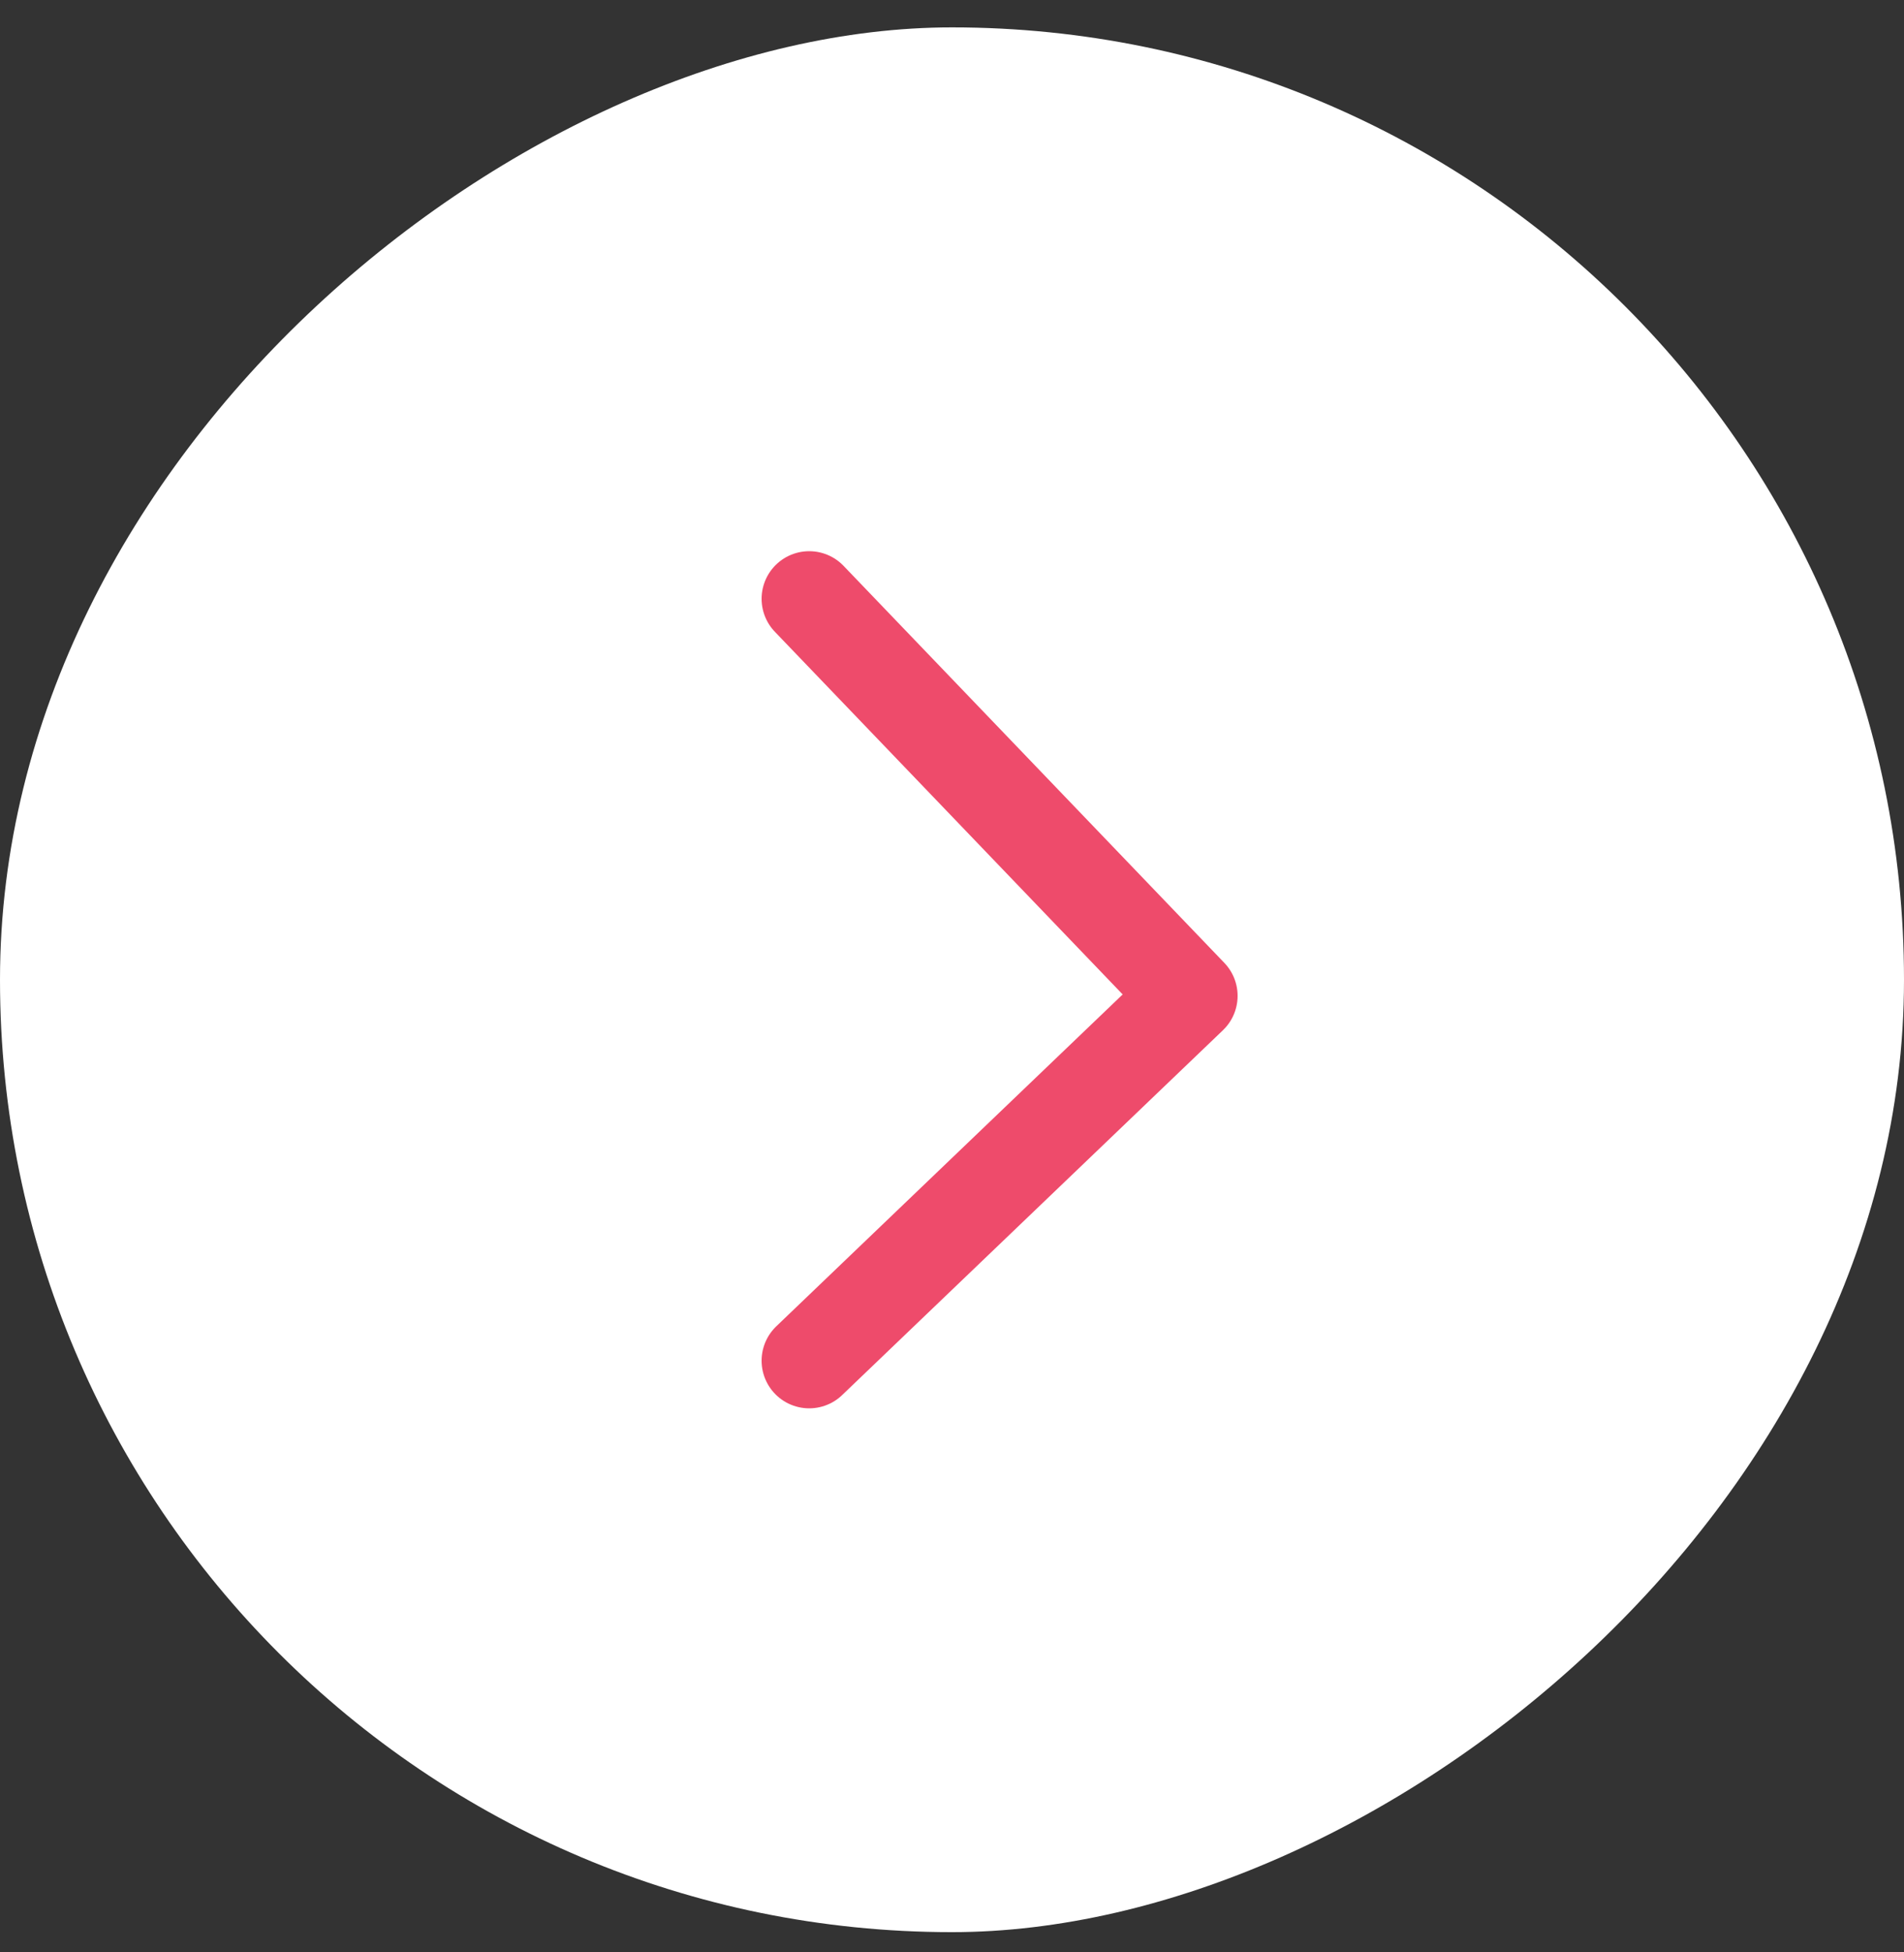
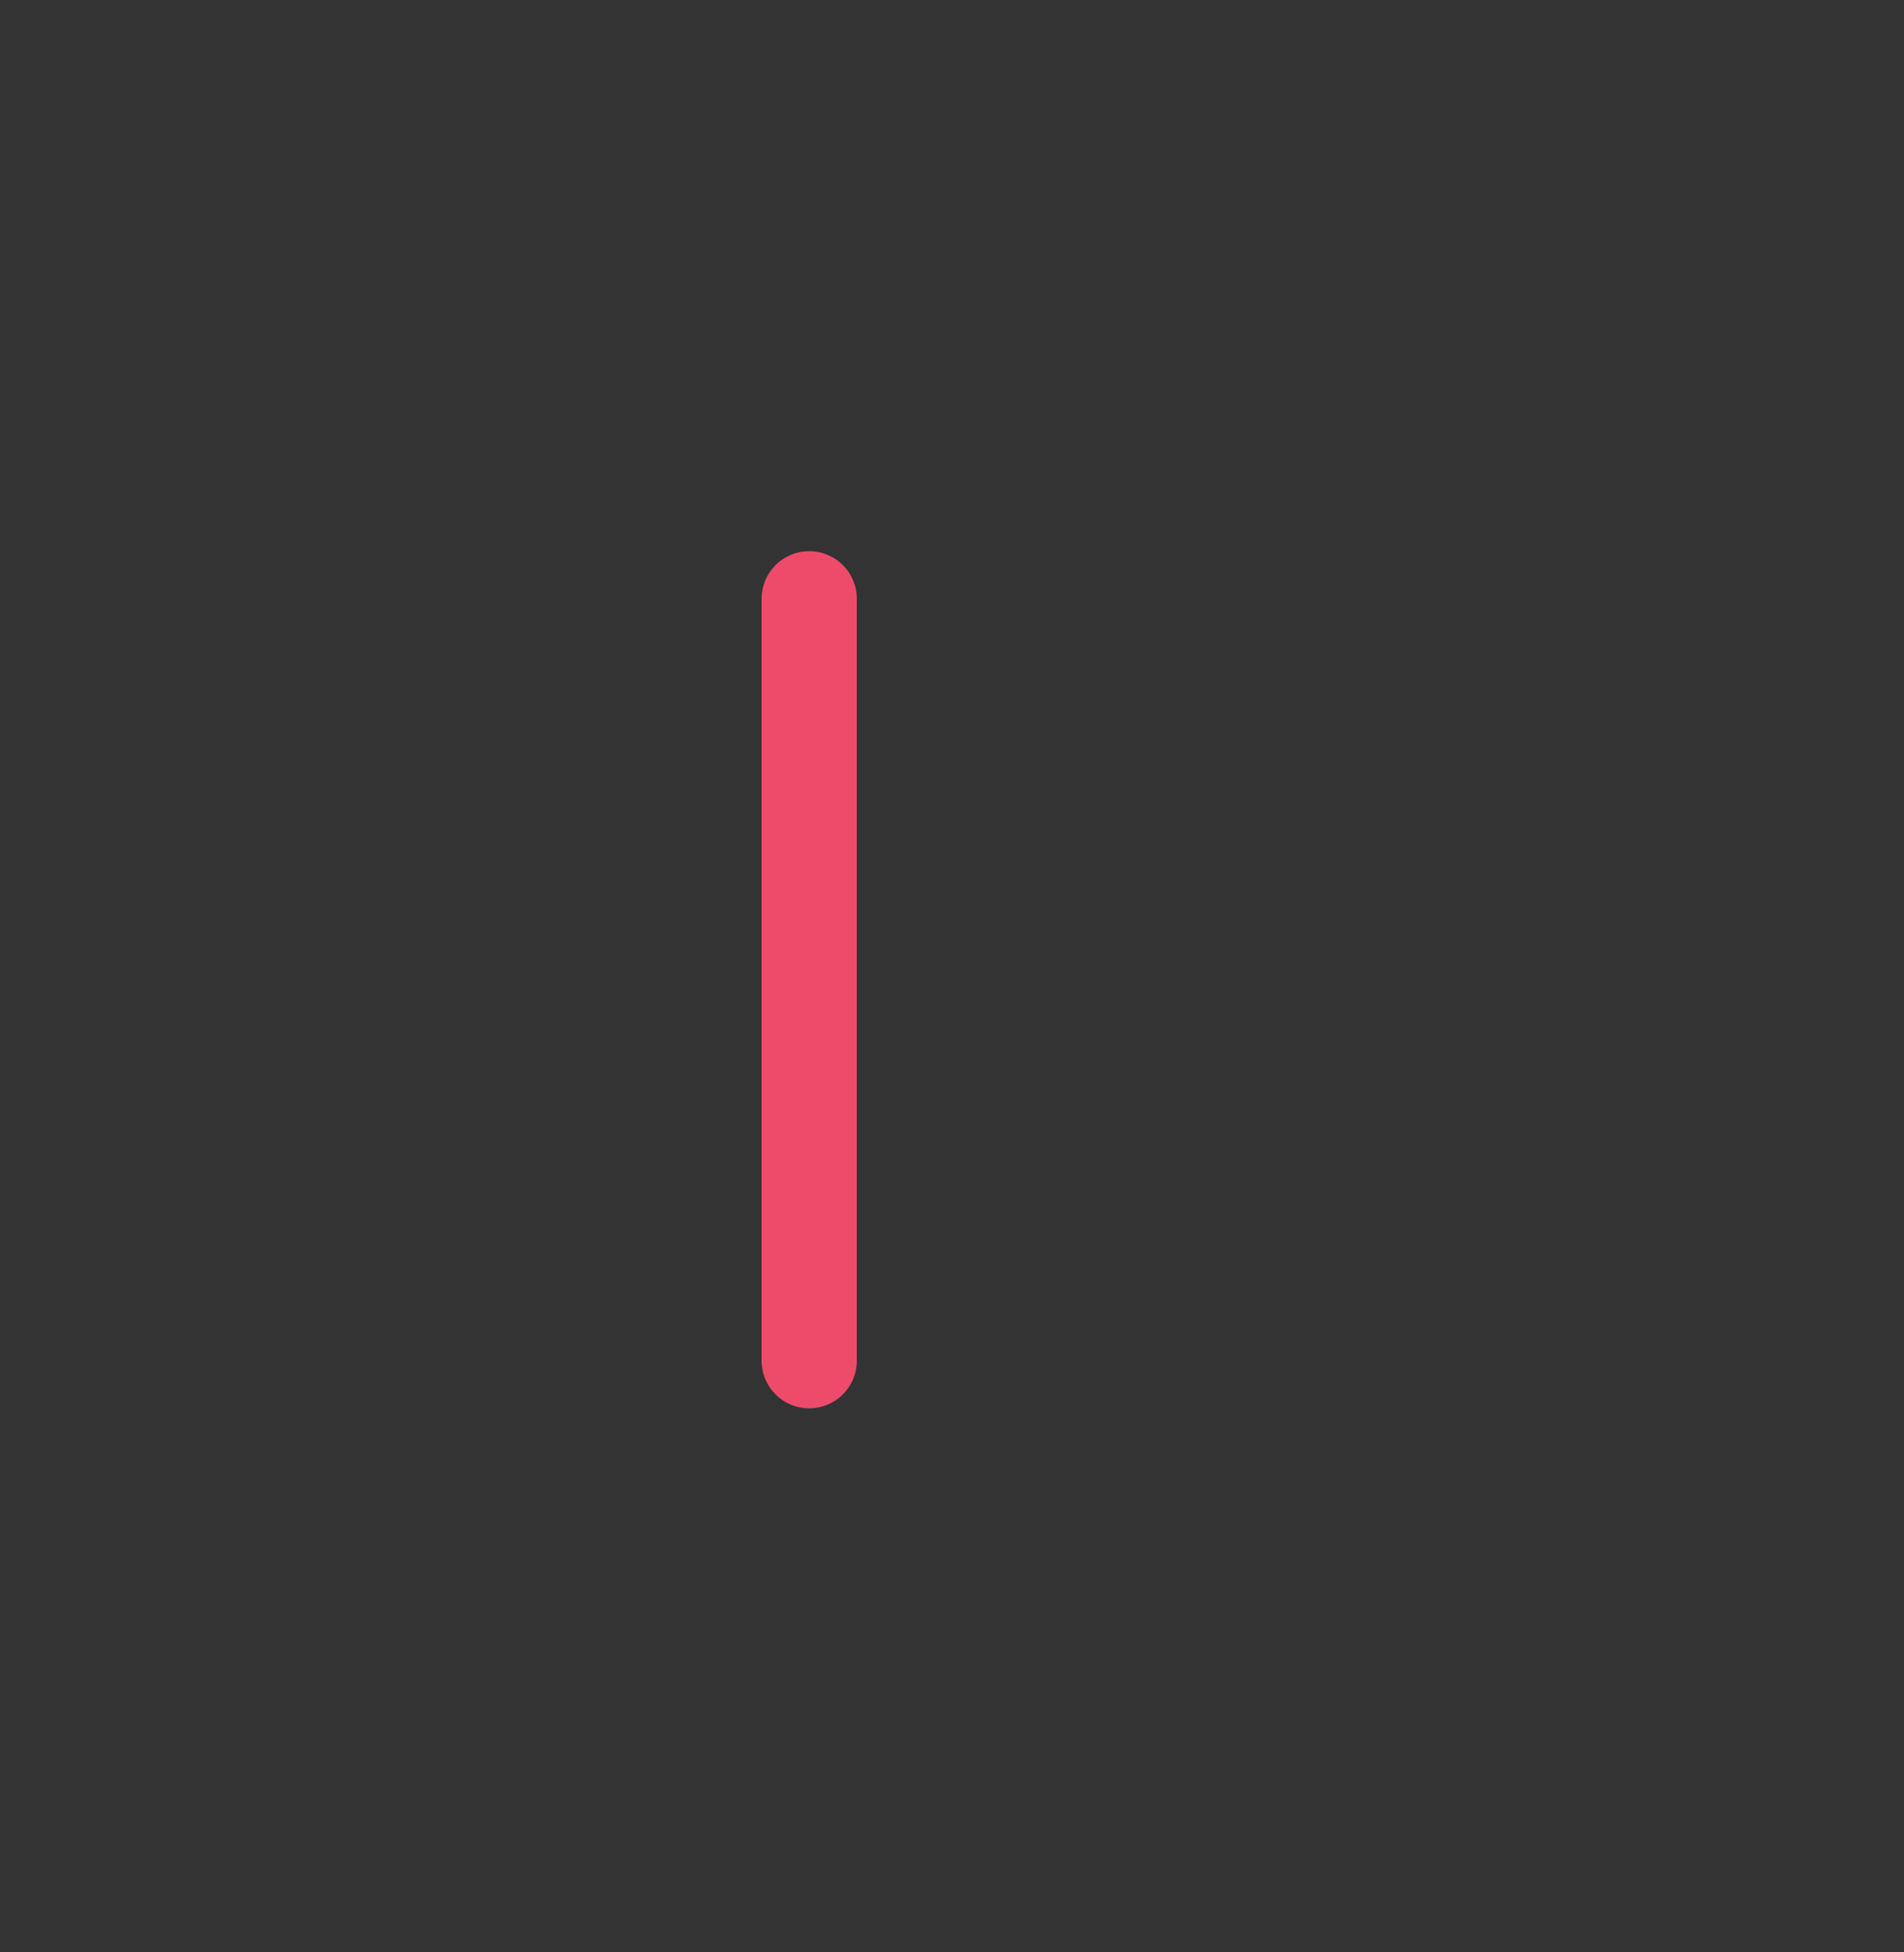
<svg xmlns="http://www.w3.org/2000/svg" width="40" height="41" viewBox="0 0 40 41" fill="none">
  <rect x="0" y="0" width="40" height="41" fill="#333333" stroke="none" />
-   <rect y="40.575" width="40" height="40" rx="20" transform="rotate(-90 0 40.575)" fill="white" />
-   <path d="M17 12.575L25 20.913L17 28.575" stroke="#EE4B6B" stroke-width="2" stroke-linecap="round" stroke-linejoin="round" />
+   <path d="M17 12.575L17 28.575" stroke="#EE4B6B" stroke-width="2" stroke-linecap="round" stroke-linejoin="round" />
</svg>